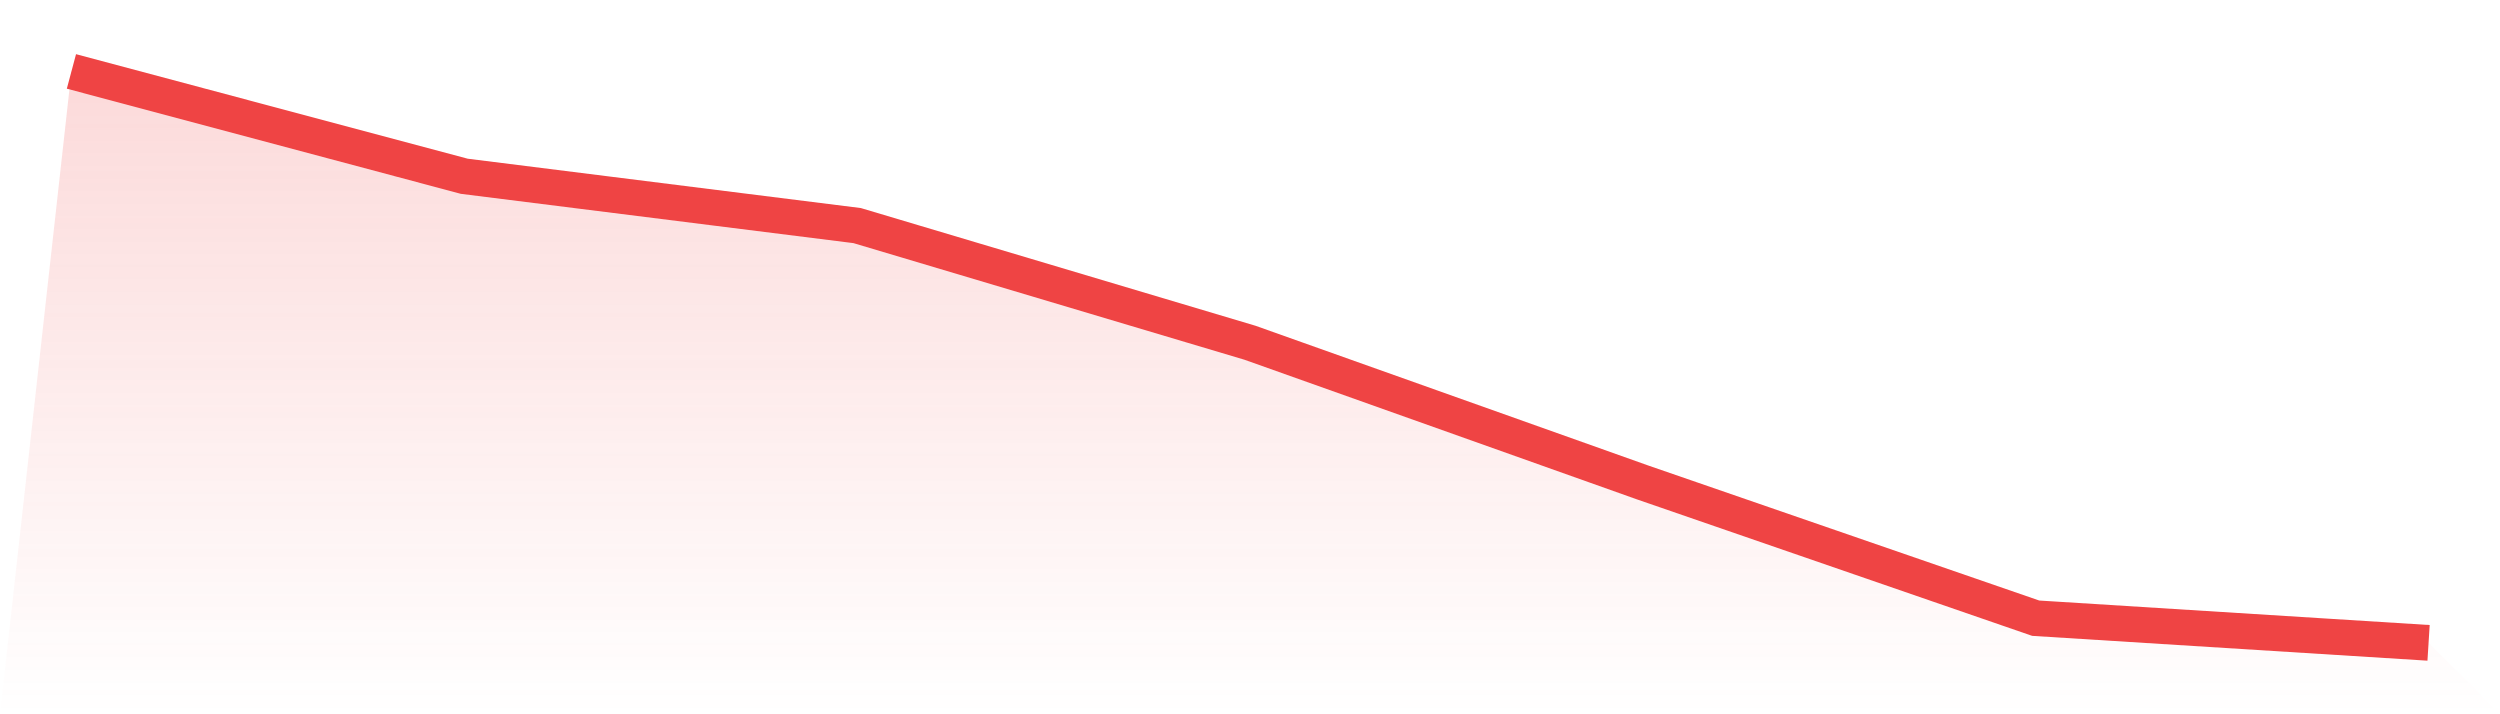
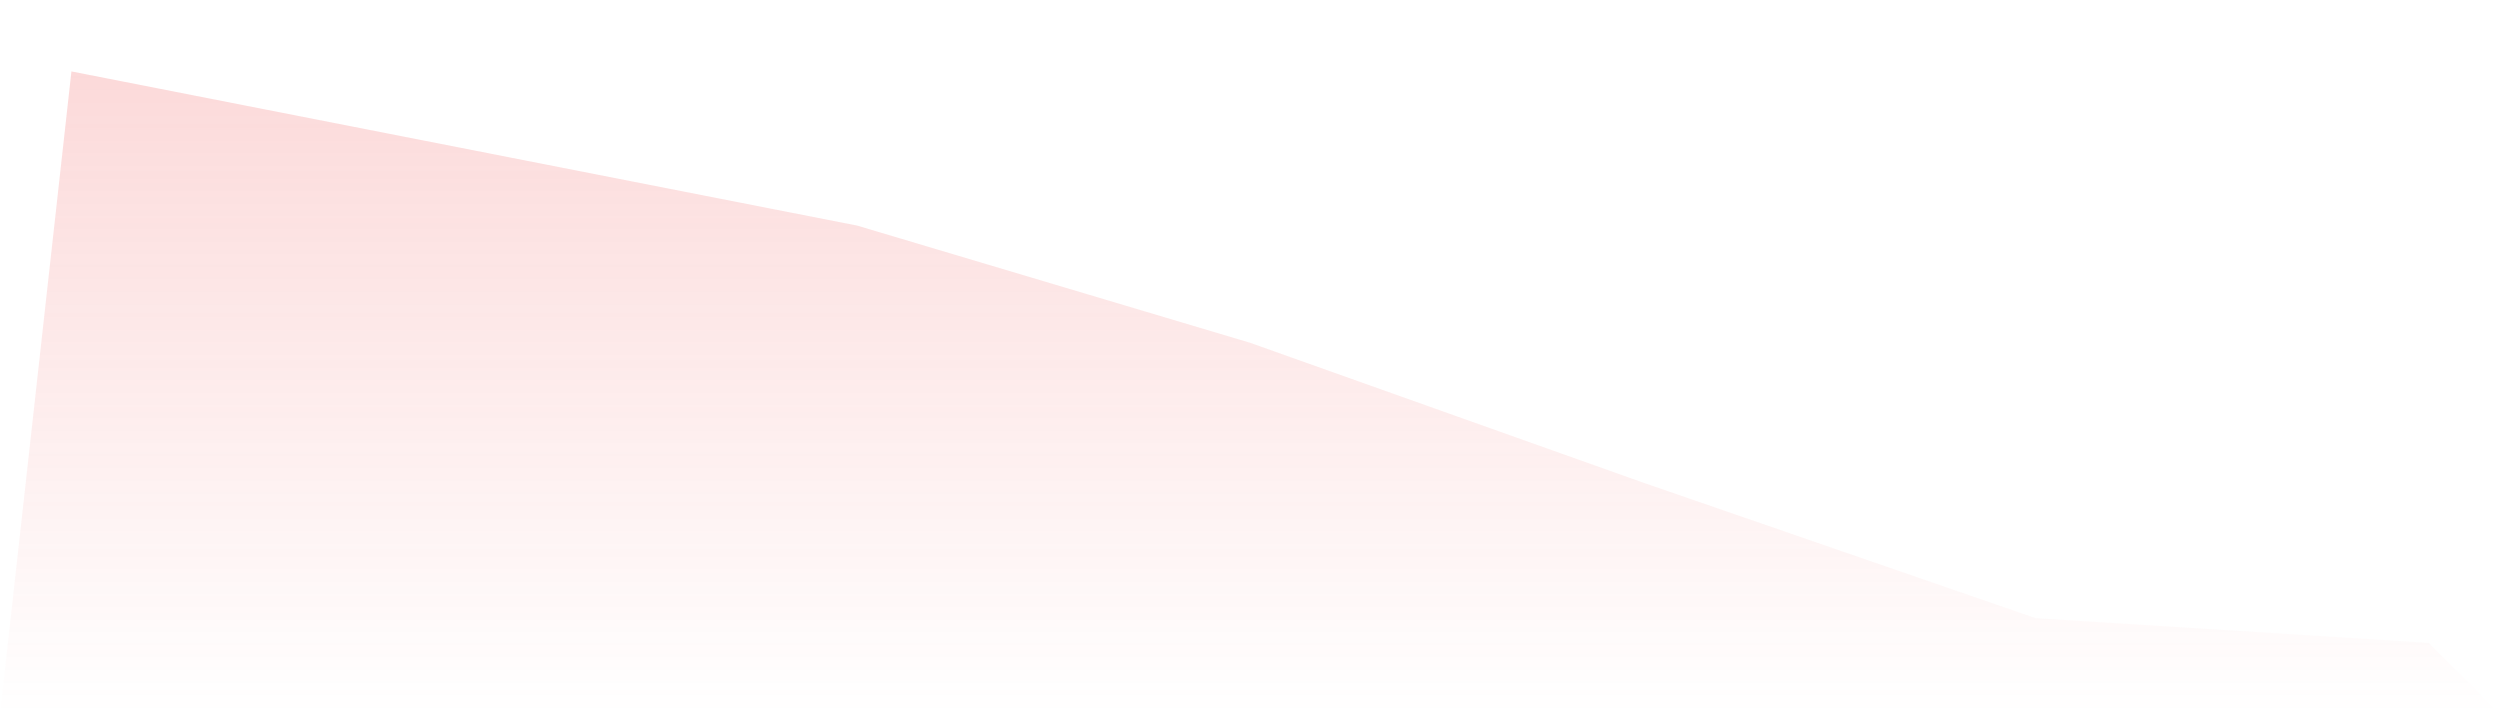
<svg xmlns="http://www.w3.org/2000/svg" viewBox="0 0 140 40">
  <defs>
    <linearGradient id="gradient" x1="0" x2="0" y1="0" y2="1">
      <stop offset="0%" stop-color="#ef4444" stop-opacity="0.2" />
      <stop offset="100%" stop-color="#ef4444" stop-opacity="0" />
    </linearGradient>
  </defs>
-   <path d="M4,4 L4,4 L26,9.871 L48,12.633 L70,19.194 L92,27.022 L114,34.619 L136,36 L140,40 L0,40 z" fill="url(#gradient)" />
-   <path d="M4,4 L4,4 L26,9.871 L48,12.633 L70,19.194 L92,27.022 L114,34.619 L136,36" fill="none" stroke="#ef4444" stroke-width="2" />
+   <path d="M4,4 L4,4 L48,12.633 L70,19.194 L92,27.022 L114,34.619 L136,36 L140,40 L0,40 z" fill="url(#gradient)" />
</svg>